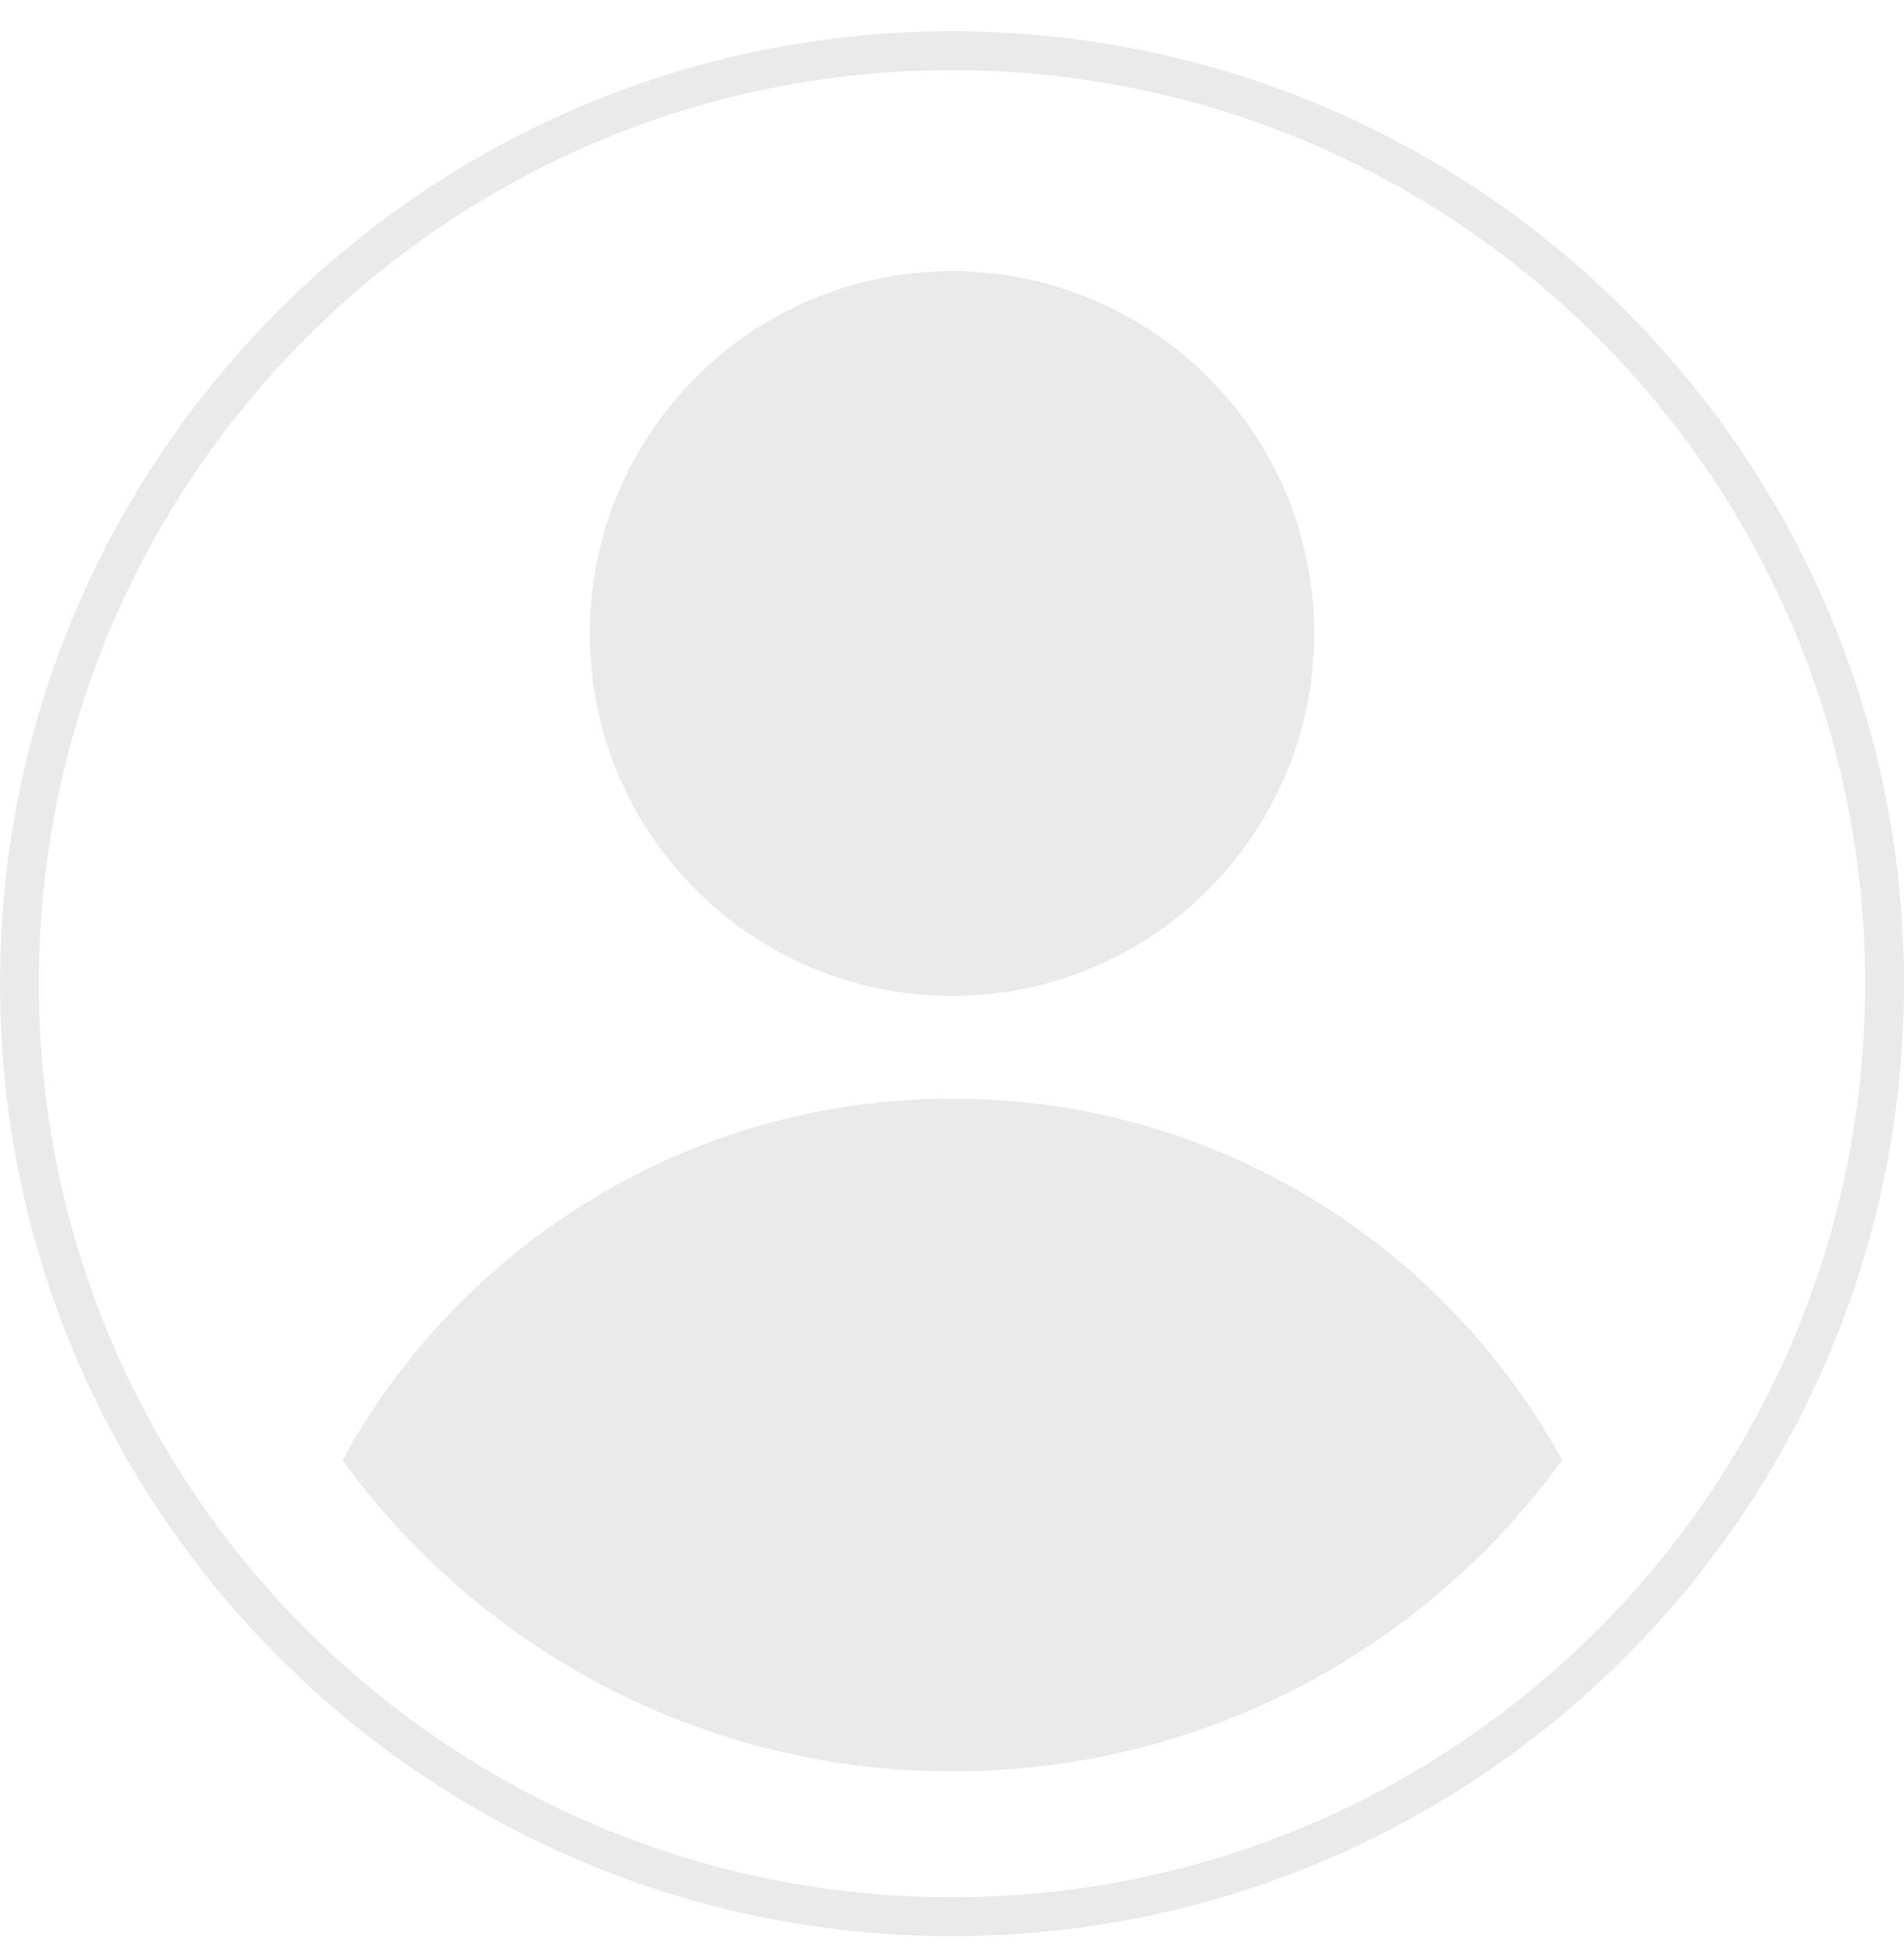
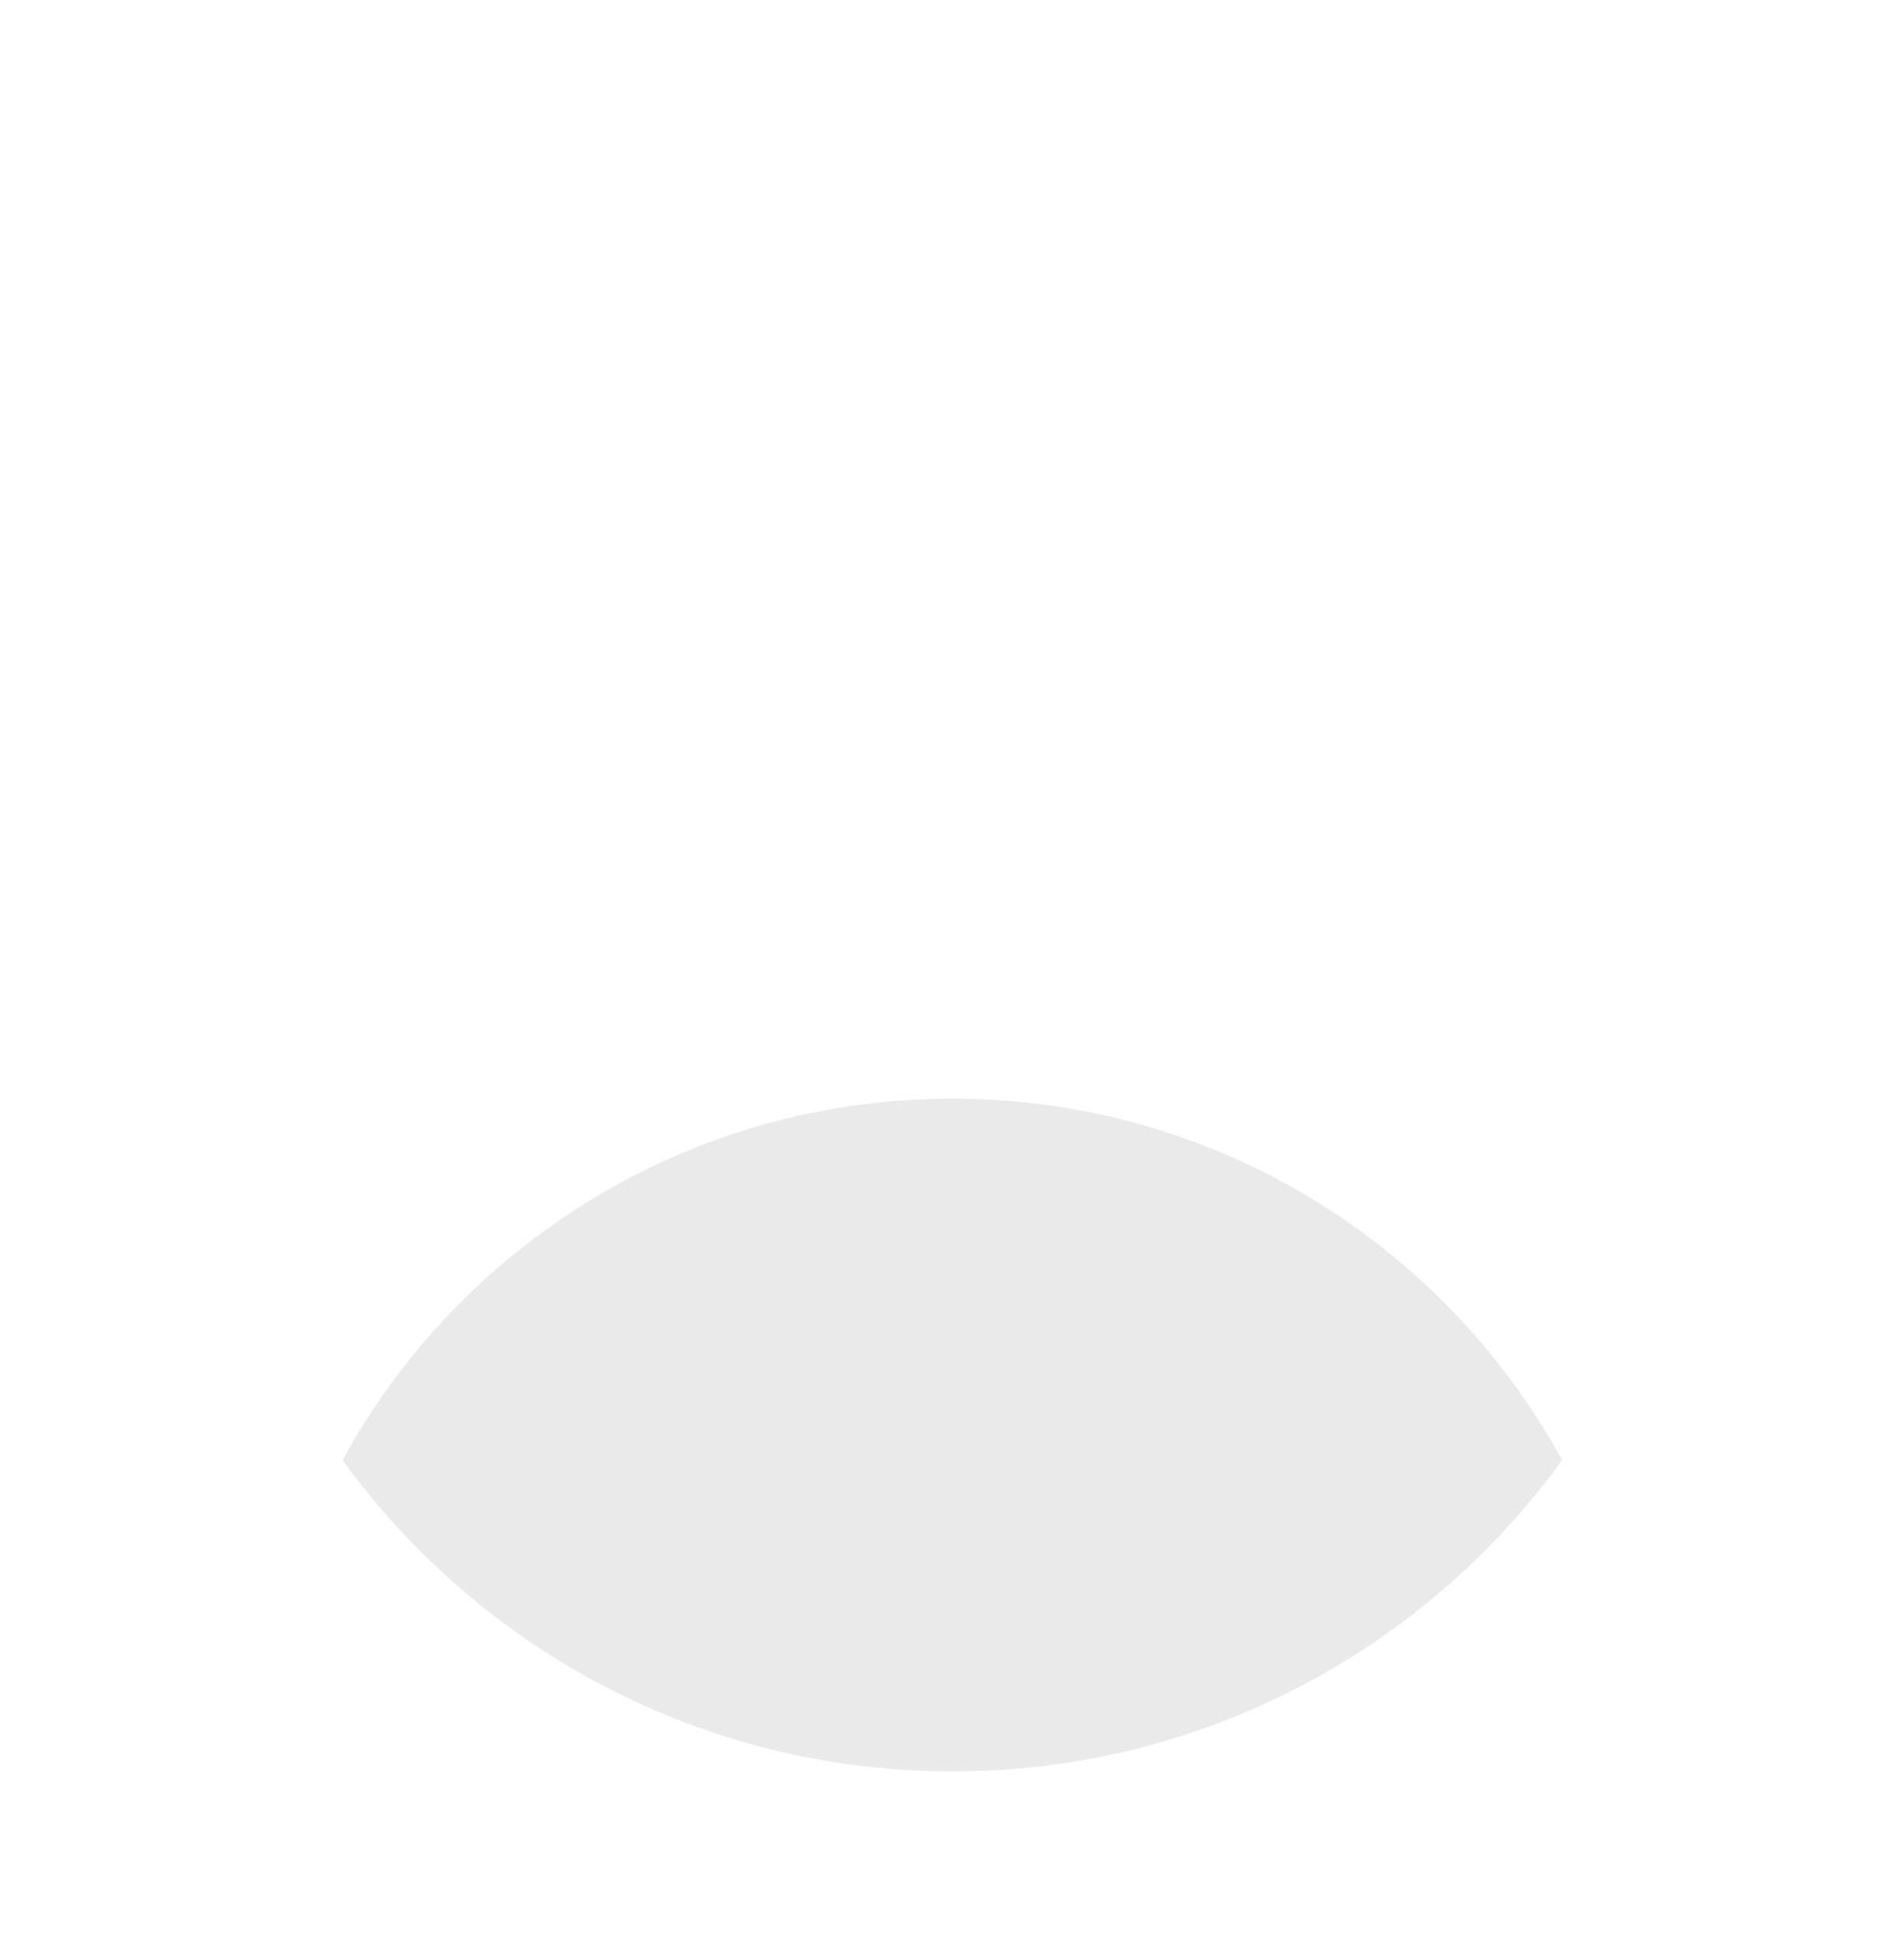
<svg xmlns="http://www.w3.org/2000/svg" width="50" height="51" viewBox="0 0 50 51" fill="none">
-   <path d="M48.98 25.82C48.98 12.577 38.244 1.841 25 1.841C11.756 1.841 1.02 12.577 1.02 25.82C1.02 39.064 11.756 49.8 25 49.8C38.244 49.8 48.98 39.064 48.98 25.82ZM50 25.82C50 39.627 38.807 50.82 25 50.82C11.193 50.82 1.07438e-06 39.627 0 25.82C0 12.013 11.193 0.82 25 0.82C38.807 0.82 50 12.013 50 25.82Z" fill="#EAEAEA" />
-   <path d="M25 26.141C30.253 26.141 34.511 21.883 34.511 16.63C34.511 11.376 30.253 7.118 25 7.118C19.747 7.118 15.488 11.376 15.488 16.63C15.488 21.883 19.747 26.141 25 26.141Z" fill="#EAEAEA" />
  <path d="M41.022 38.324C37.43 43.282 31.593 46.496 25.008 46.496C18.423 46.496 12.586 43.273 8.994 38.324C12.093 32.668 18.103 28.837 25.008 28.837C31.914 28.837 37.923 32.668 41.022 38.324Z" fill="#EAEAEA" />
</svg>